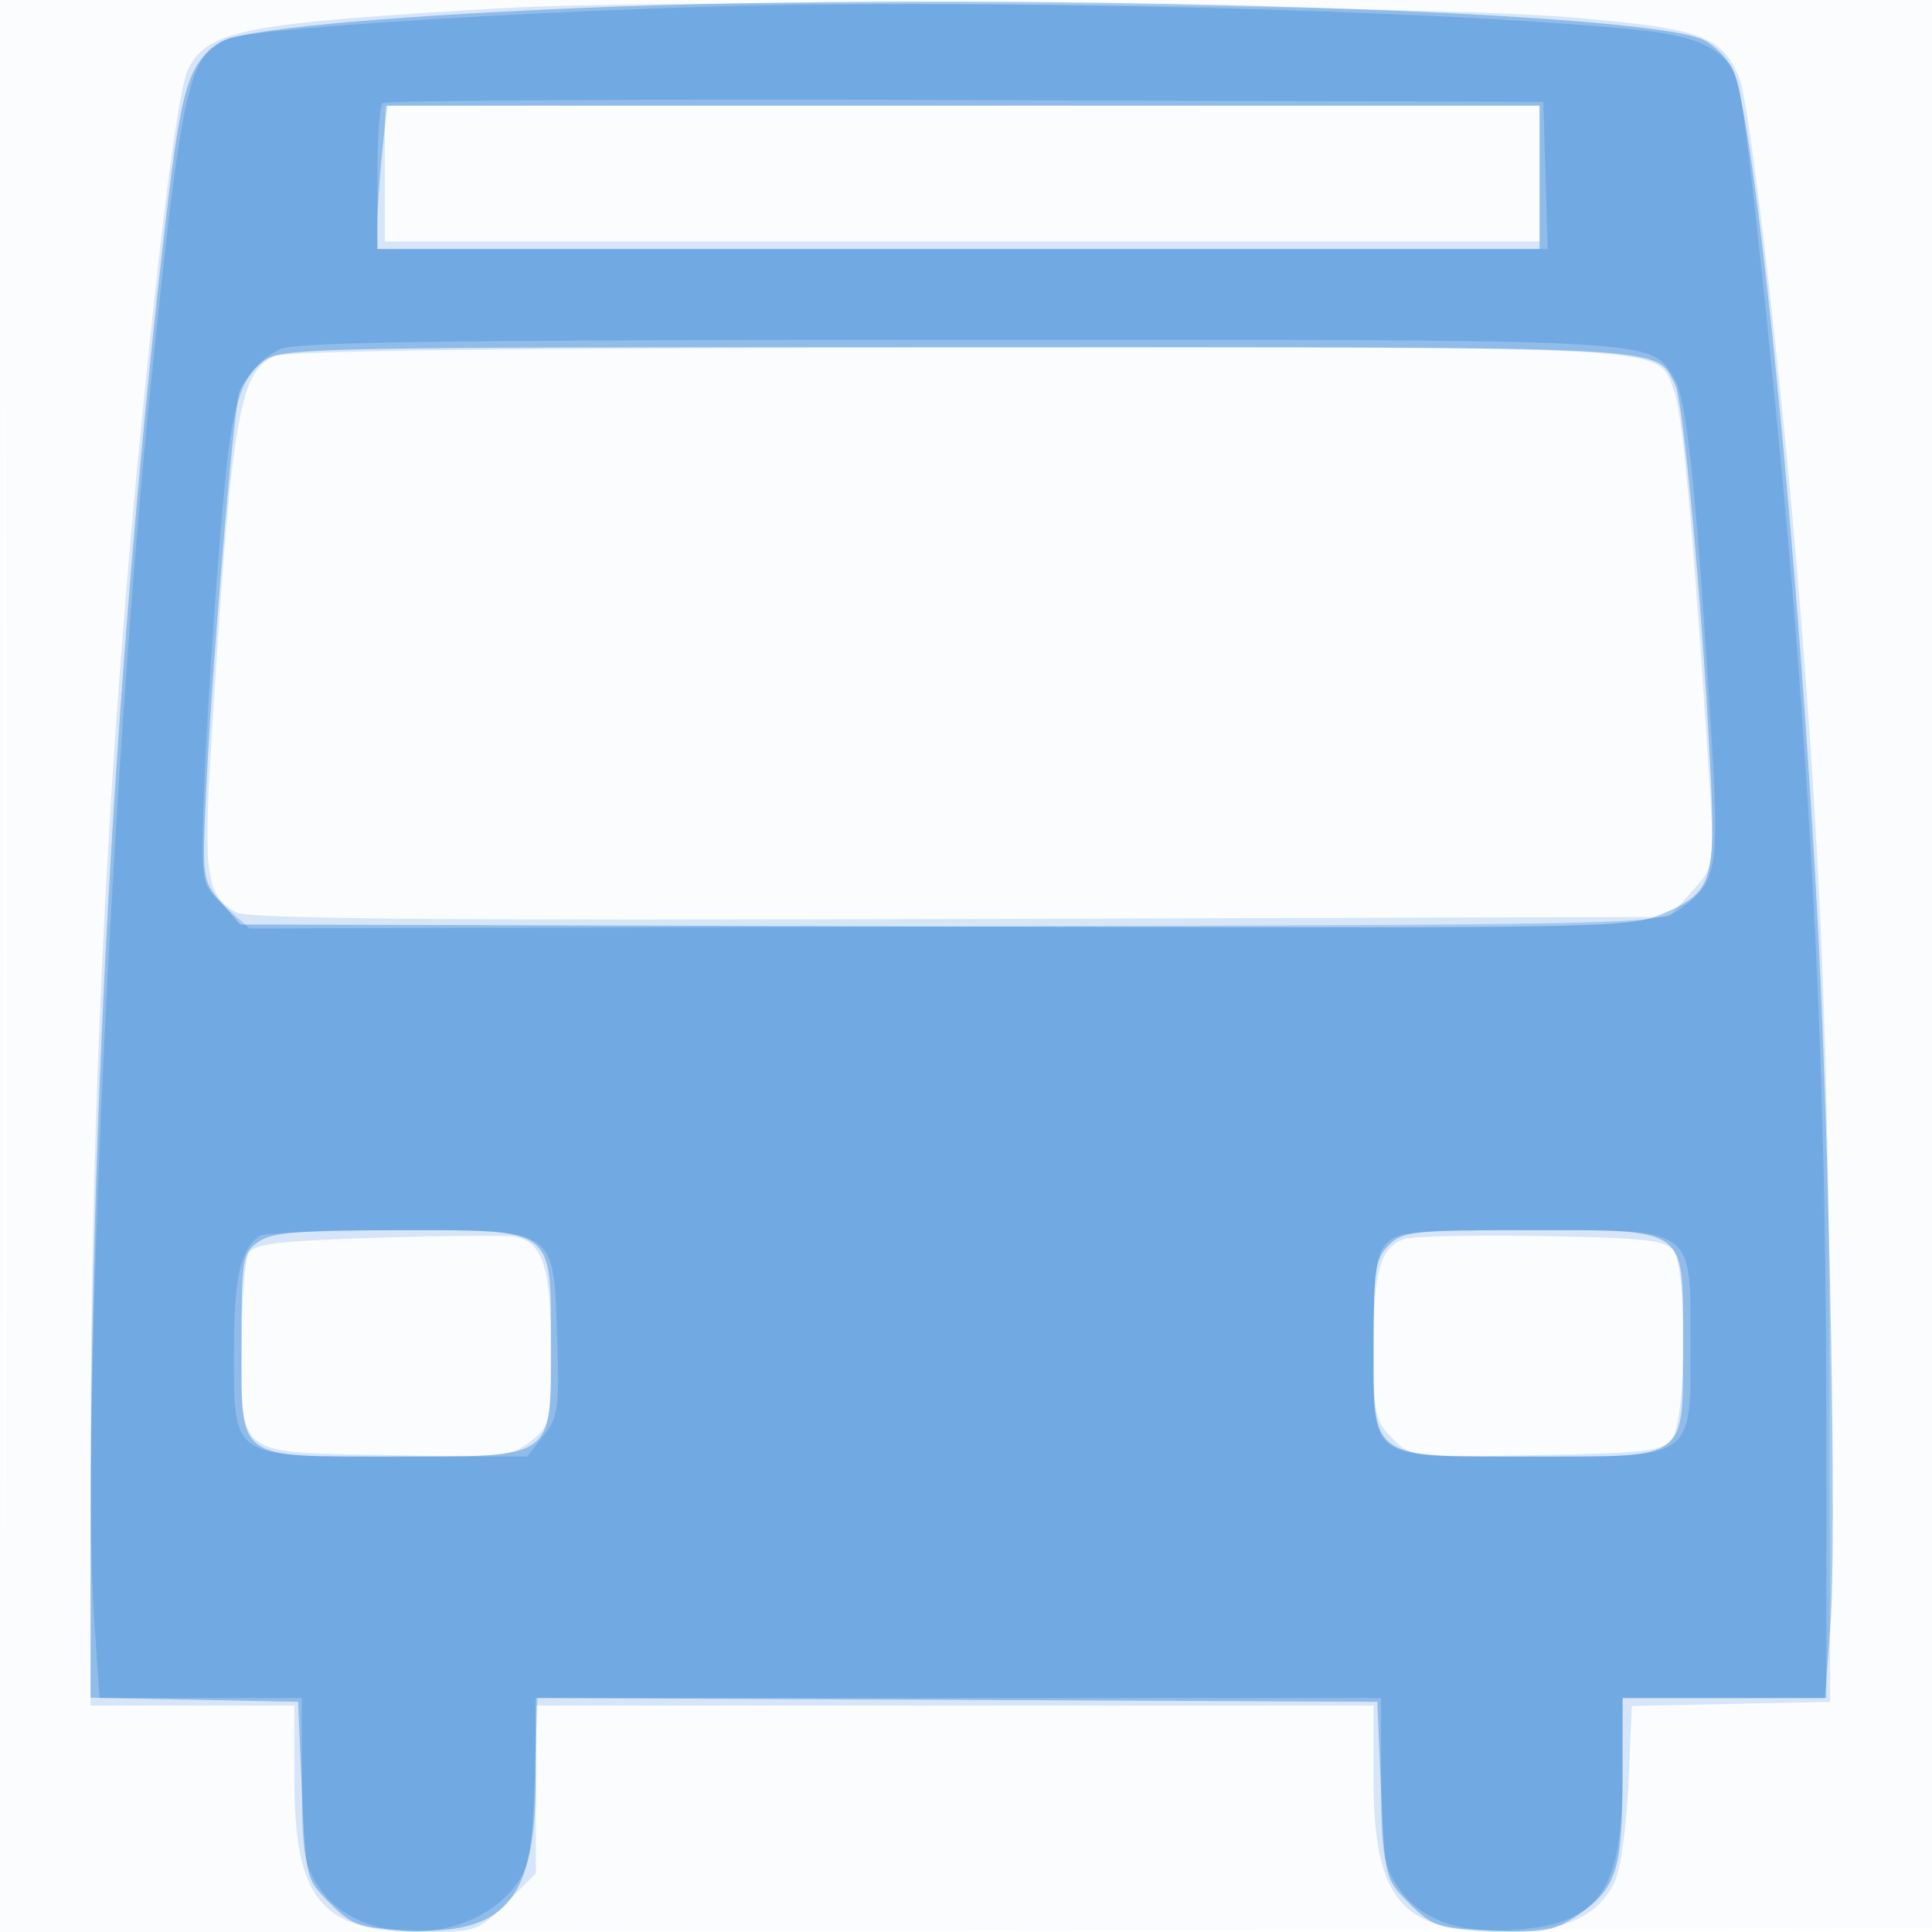
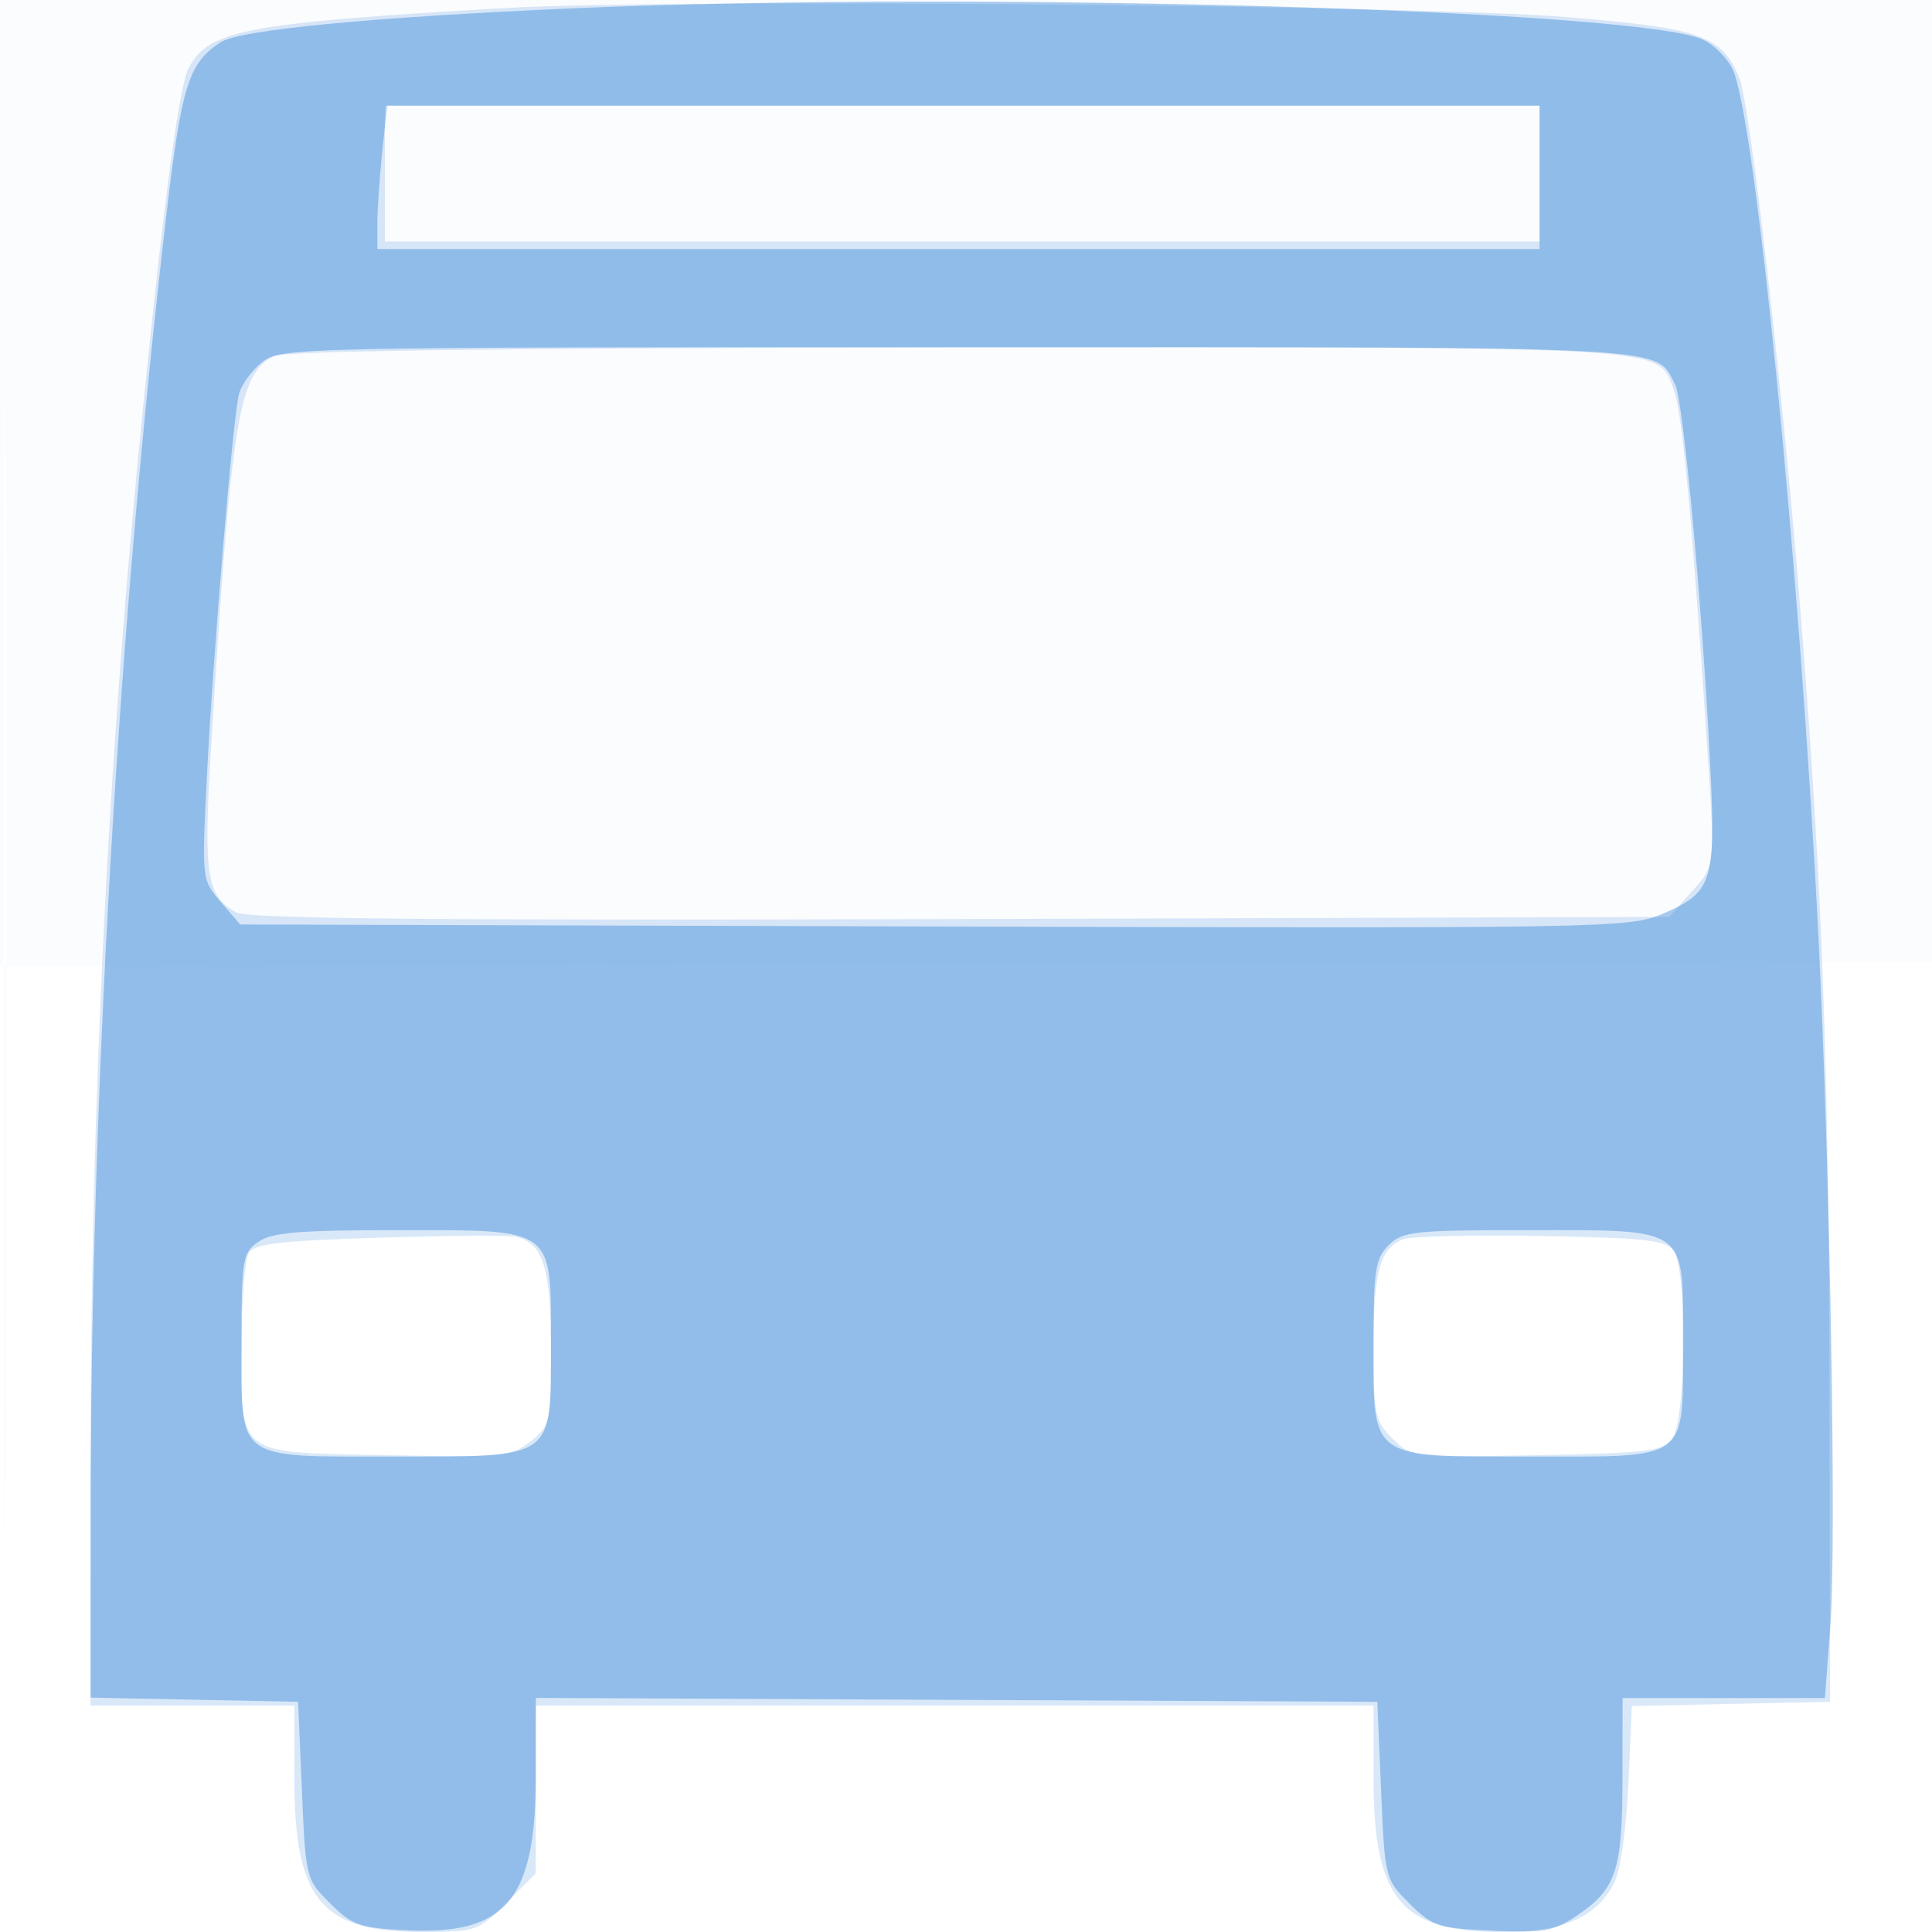
<svg xmlns="http://www.w3.org/2000/svg" width="256" height="256">
-   <path fill="#1976D2" fill-opacity=".016" fill-rule="evenodd" d="M0 128.004v128.004l128.25-.254 128.25-.254.254-127.75L257.008 0H0zm.485.496c0 70.4.119 99.053.265 63.672s.146-92.98 0-128S.485 58.1.485 128.5" />
+   <path fill="#1976D2" fill-opacity=".016" fill-rule="evenodd" d="M0 128.004l128.25-.254 128.25-.254.254-127.75L257.008 0H0zm.485.496c0 70.4.119 99.053.265 63.672s.146-92.98 0-128S.485 58.1.485 128.5" />
  <path fill="#1976D2" fill-opacity=".167" fill-rule="evenodd" d="M67 1.064C32.506 3.054 27.697 3.96 25.01 8.981 23.768 11.302 21.802 25.827 19.052 53 14.333 99.633 12 146.185 12 193.736V226h27v9.532c0 16.186 3.521 20.457 16.868 20.464 7.227.004 7.441-.07 11.25-3.878L71 248.235V226h111v9.599c0 16.01 3.626 20.391 16.882 20.397 8.361.004 12.823-1.98 15.116-6.721.738-1.526 1.541-7.375 1.784-12.997l.443-10.222 13.137-.278 13.138-.278-.087-43c-.085-42.059-1.033-66.716-3.962-103-2.347-29.074-6.58-65.747-7.984-69.172-2.303-5.619-5.114-6.611-22.859-8.06C187.826.651 88.839-.196 67 1.064M51 23v9h153V14H51zM36.303 47.197c-4.694 2.268-5.653 8.209-8.316 51.497-1.067 17.351-.652 20.082 3.373 22.226 1.568.835 27.207 1.064 95.972.859l93.833-.279 2.917-3.266c3.306-3.7 3.228-2.8 1.928-22.234-1.893-28.303-3.152-41.536-4.215-44.297-2.282-5.93 1.433-5.709-94.995-5.635-60.106.046-89.002.406-90.497 1.129M50.211 164c-13.001.399-16.48.803-17.235 2-.52.825-.952 6.251-.961 12.059-.021 15.041-.894 14.37 19.186 14.755 15.455.297 16.517.196 19.082-1.822C72.922 188.916 73 188.561 73 178.65c0-10.69-1.059-14.005-4.719-14.775-.98-.206-9.111-.15-18.07.125m135.783.194c-3.128 1.164-3.994 4.261-3.994 14.286 0 8.94.176 9.787 2.522 12.132 2.521 2.522 2.523 2.522 19.082 2.205 15.033-.288 16.692-.496 17.979-2.258 1.868-2.559 2.002-22.4.167-24.835-1.058-1.405-3.756-1.703-17.571-1.942-8.977-.155-17.16.03-18.185.412" />
  <path fill="#1976D2" fill-opacity=".368" fill-rule="evenodd" d="M76.5 1.08C49.597 2.236 31.838 3.931 29.264 5.588c-4.276 2.753-5.199 5.688-7.226 22.967-6.356 54.183-10.005 116.841-10.028 172.167L12 224.944l13.75.278 13.75.278.5 11.735c.495 11.623.531 11.766 3.736 14.967 2.905 2.901 3.927 3.265 10 3.568 13.361.664 17.26-3.972 17.262-20.528L71 224.983l55.75.259 55.75.258.5 11.735c.496 11.644.525 11.761 3.762 14.993 3.033 3.028 3.809 3.282 11 3.599 6.81.3 8.156.057 11.223-2.023 5.174-3.509 5.984-5.944 6-18.054L215 225h26.813l.732-9.75c.811-10.798-.069-60.985-1.598-91.25-2.502-49.497-8.432-109.17-11.425-114.957-.755-1.46-2.51-3.172-3.902-3.806C216.913 1.27 129.059-1.179 76.5 1.08M50.642 20.147c-.353 3.38-.642 7.655-.642 9.5V33h154V14H51.285zM34.747 47.984c-1.387 1.091-2.778 3.004-3.09 4.25-.812 3.238-3.456 34.835-4.251 50.804-.673 13.506-.669 13.545 1.873 16.5l2.547 2.962 91.969.265c89.269.258 92.101.208 96.516-1.684 6.648-2.85 7.073-4.202 6.285-20.019-1.044-20.945-3.558-48.123-4.639-50.142-2.749-5.137 1.451-4.92-95.045-4.92-87.89 0-89.692.039-92.165 1.984m-.524 116.573C32.14 166.016 32 166.854 32 177.902 32 193.758 30.98 193 52.329 193 73.691 193 73 193.501 73 178c0-15.467.632-15-20.277-15-13.114 0-16.71.303-18.5 1.557M184 165c-1.758 1.758-2 3.333-2 13 0 15.516-.717 15 20.845 15 21.184 0 20.155.78 20.155-15.272 0-15.327.843-14.728-20.723-14.728-14.944 0-16.441.164-18.277 2" />
-   <path fill="#1976D2" fill-opacity=".258" fill-rule="evenodd" d="M91 .978c-27.513.889-57.566 2.92-60.698 4.103-5.308 2.004-6.172 5.826-10.267 45.419-5.214 50.409-9.289 138.606-7.569 163.838L13.192 225H40v10.852c0 9.645.254 11.23 2.285 14.25 5.356 7.966 20.158 7.736 26.13-.407 1.709-2.329 2.12-4.657 2.432-13.75L71.221 225H183v10.852c0 9.648.254 11.229 2.287 14.25 2.914 4.331 8.31 6.236 15.836 5.592 10.974-.939 13.877-5.248 13.877-20.595V225h27v-34.918c0-39.016-1.115-68.294-4.039-106.082-1.892-24.455-6.454-68.131-7.588-72.649-1.148-4.576-4.737-6.536-13.563-7.41C189.426 1.231 127.968-.216 91 .978M50.673 13.661c-.37.37-.673 4.872-.673 10.006V33h155.072l-.286-9.75-.286-9.75-76.577-.256c-42.118-.141-76.88.046-77.25.417M37.096 46.265c-4.398 2.26-6.003 5.738-7.029 15.235-1.279 11.833-3.014 37.943-3.186 47.941-.132 7.724-.049 8.019 3.024 10.766l3.16 2.823 93.395-.265c92.961-.264 93.407-.275 96.217-2.355 5.137-3.803 5.276-4.879 3.728-28.91-1.834-28.476-2.982-38.85-4.586-41.418-3.253-5.21-.878-5.083-94.97-5.067-67.335.011-87.9.298-89.753 1.25m-2.696 117.5c-2.522 1.684-3.4 5.601-3.4 15.169C31 193.416 30.366 193 52.427 193h17.428l2.156-2.742c1.949-2.476 2.125-3.724 1.823-12.897-.487-14.803.161-14.365-21.239-14.346-9.402.009-17.59.346-18.195.75m149.255 1.064c-1.338 1.479-1.655 4.032-1.655 13.345C182 193.75 180.946 193 202.829 193c21.936 0 21.171.542 21.171-15 0-15.556.791-15-21.345-15-15.534 0-17.518.191-19 1.829" />
</svg>